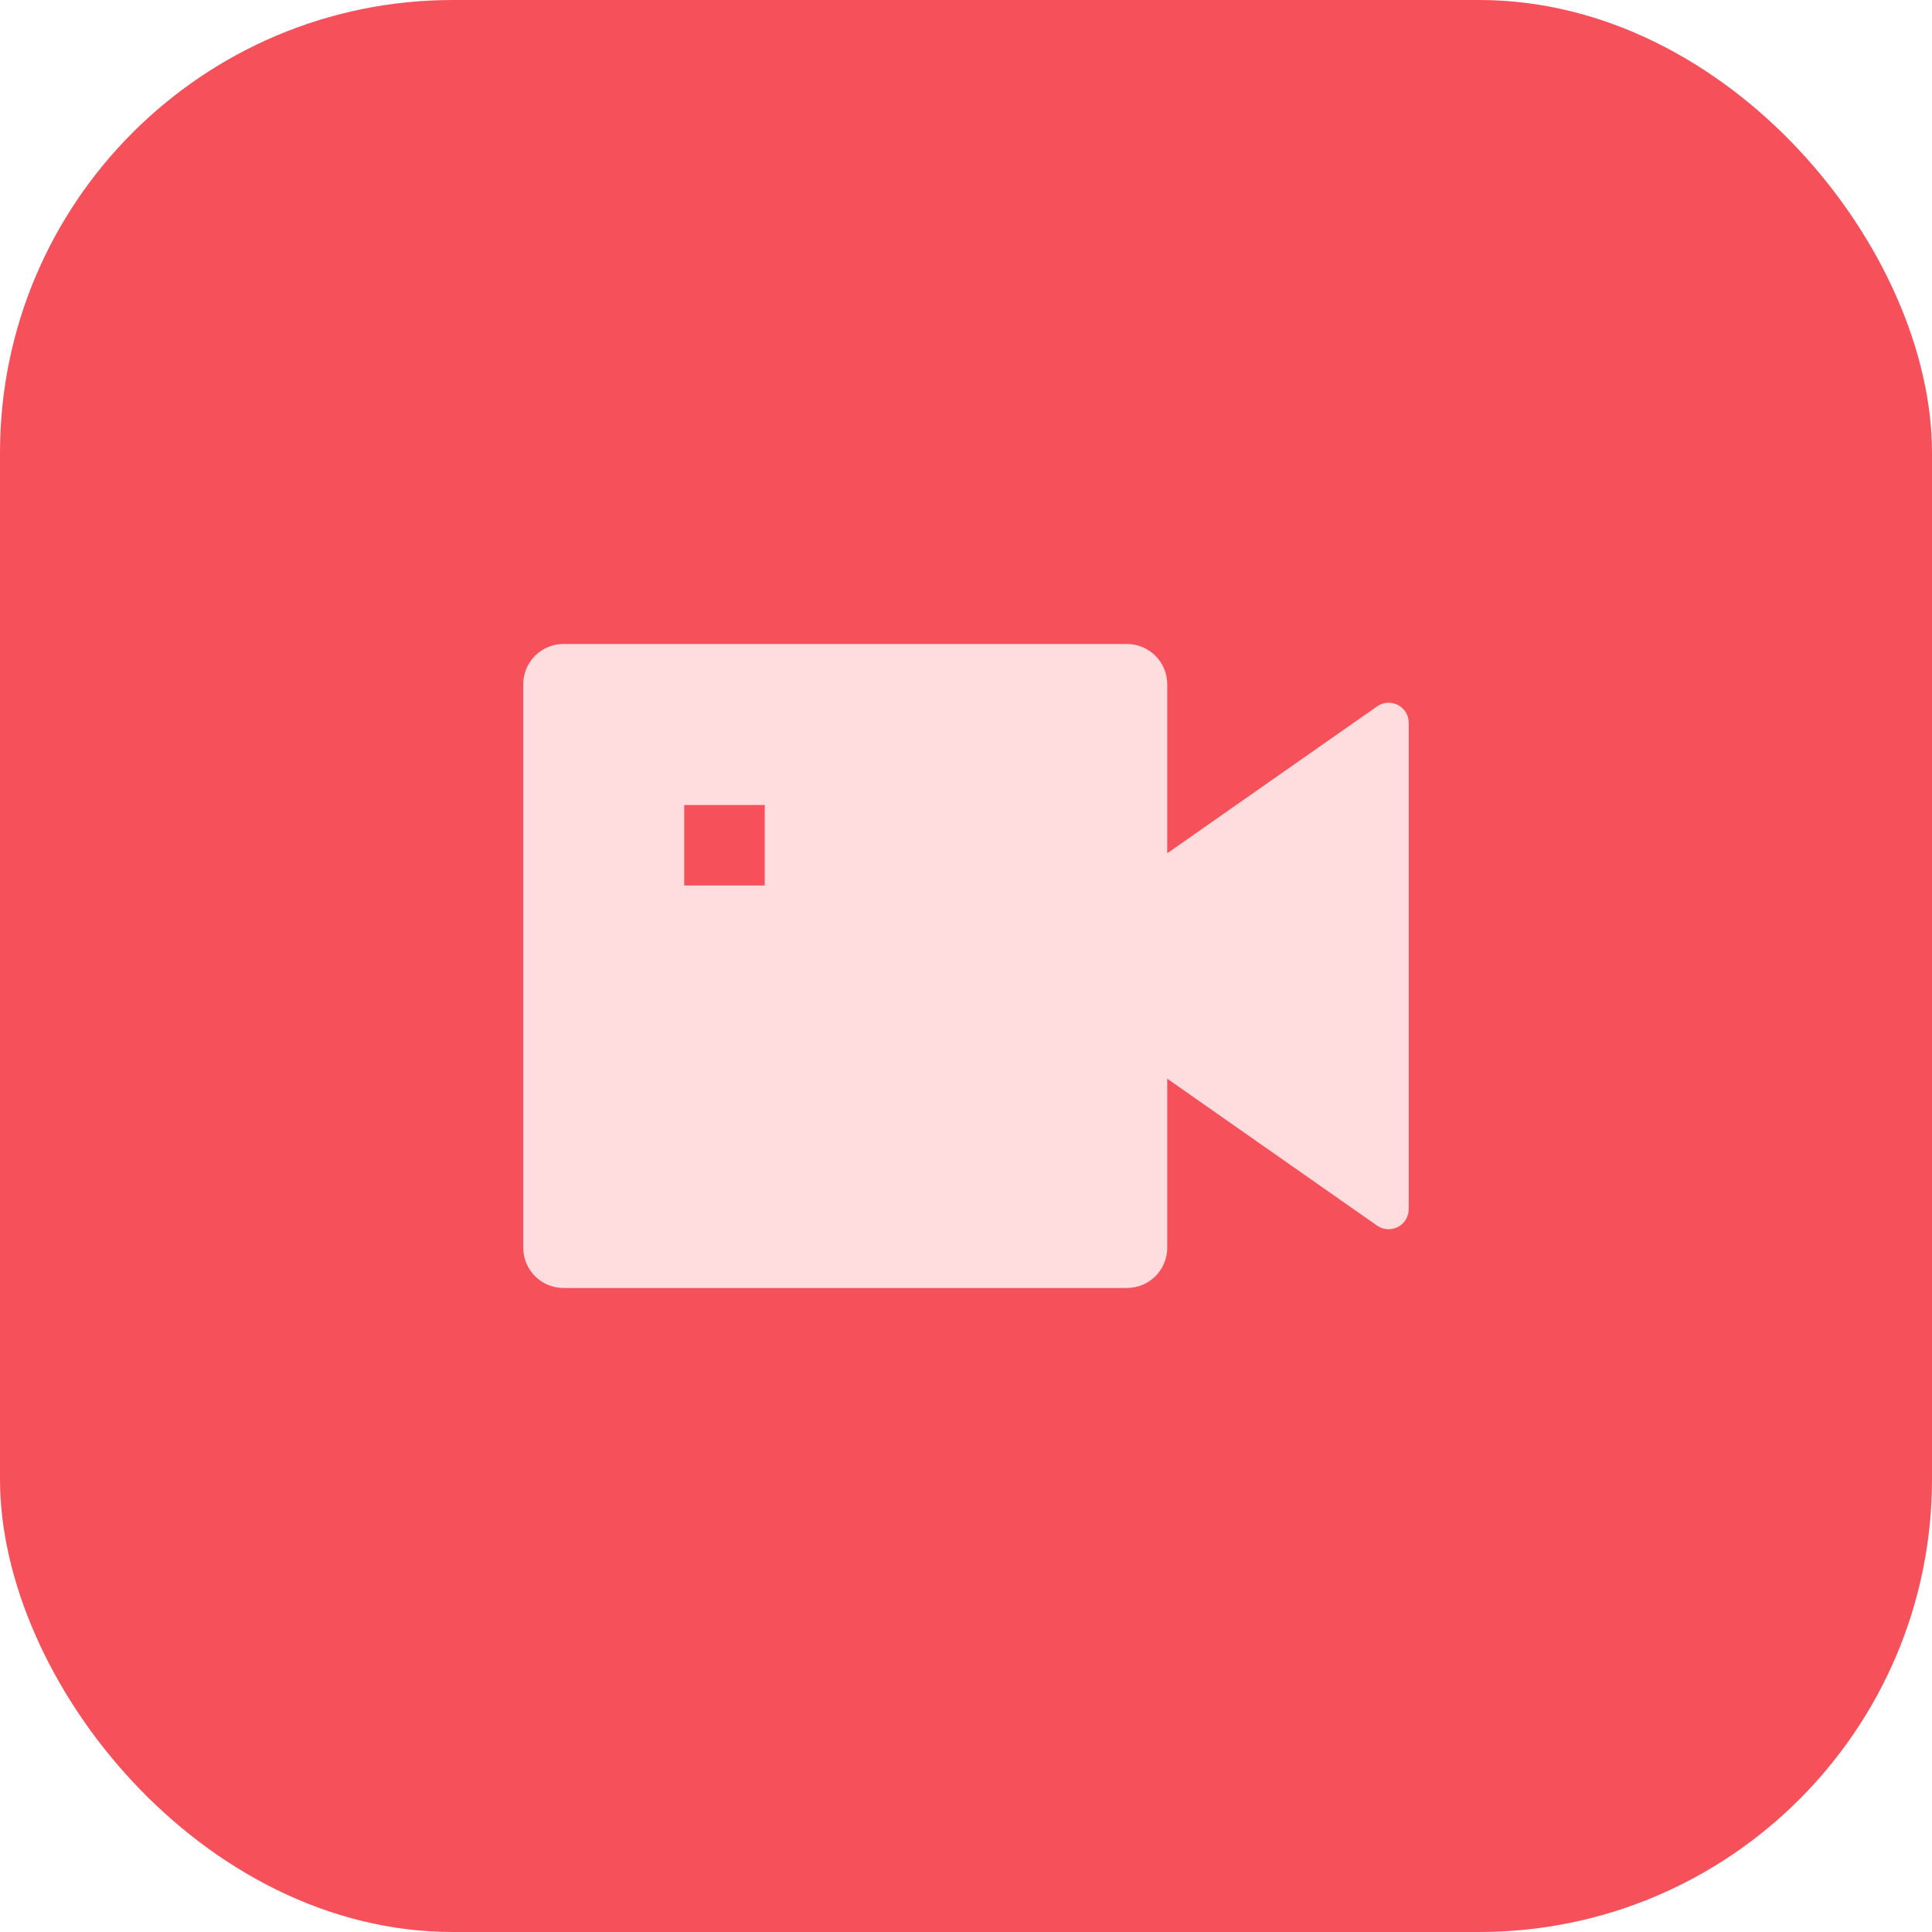
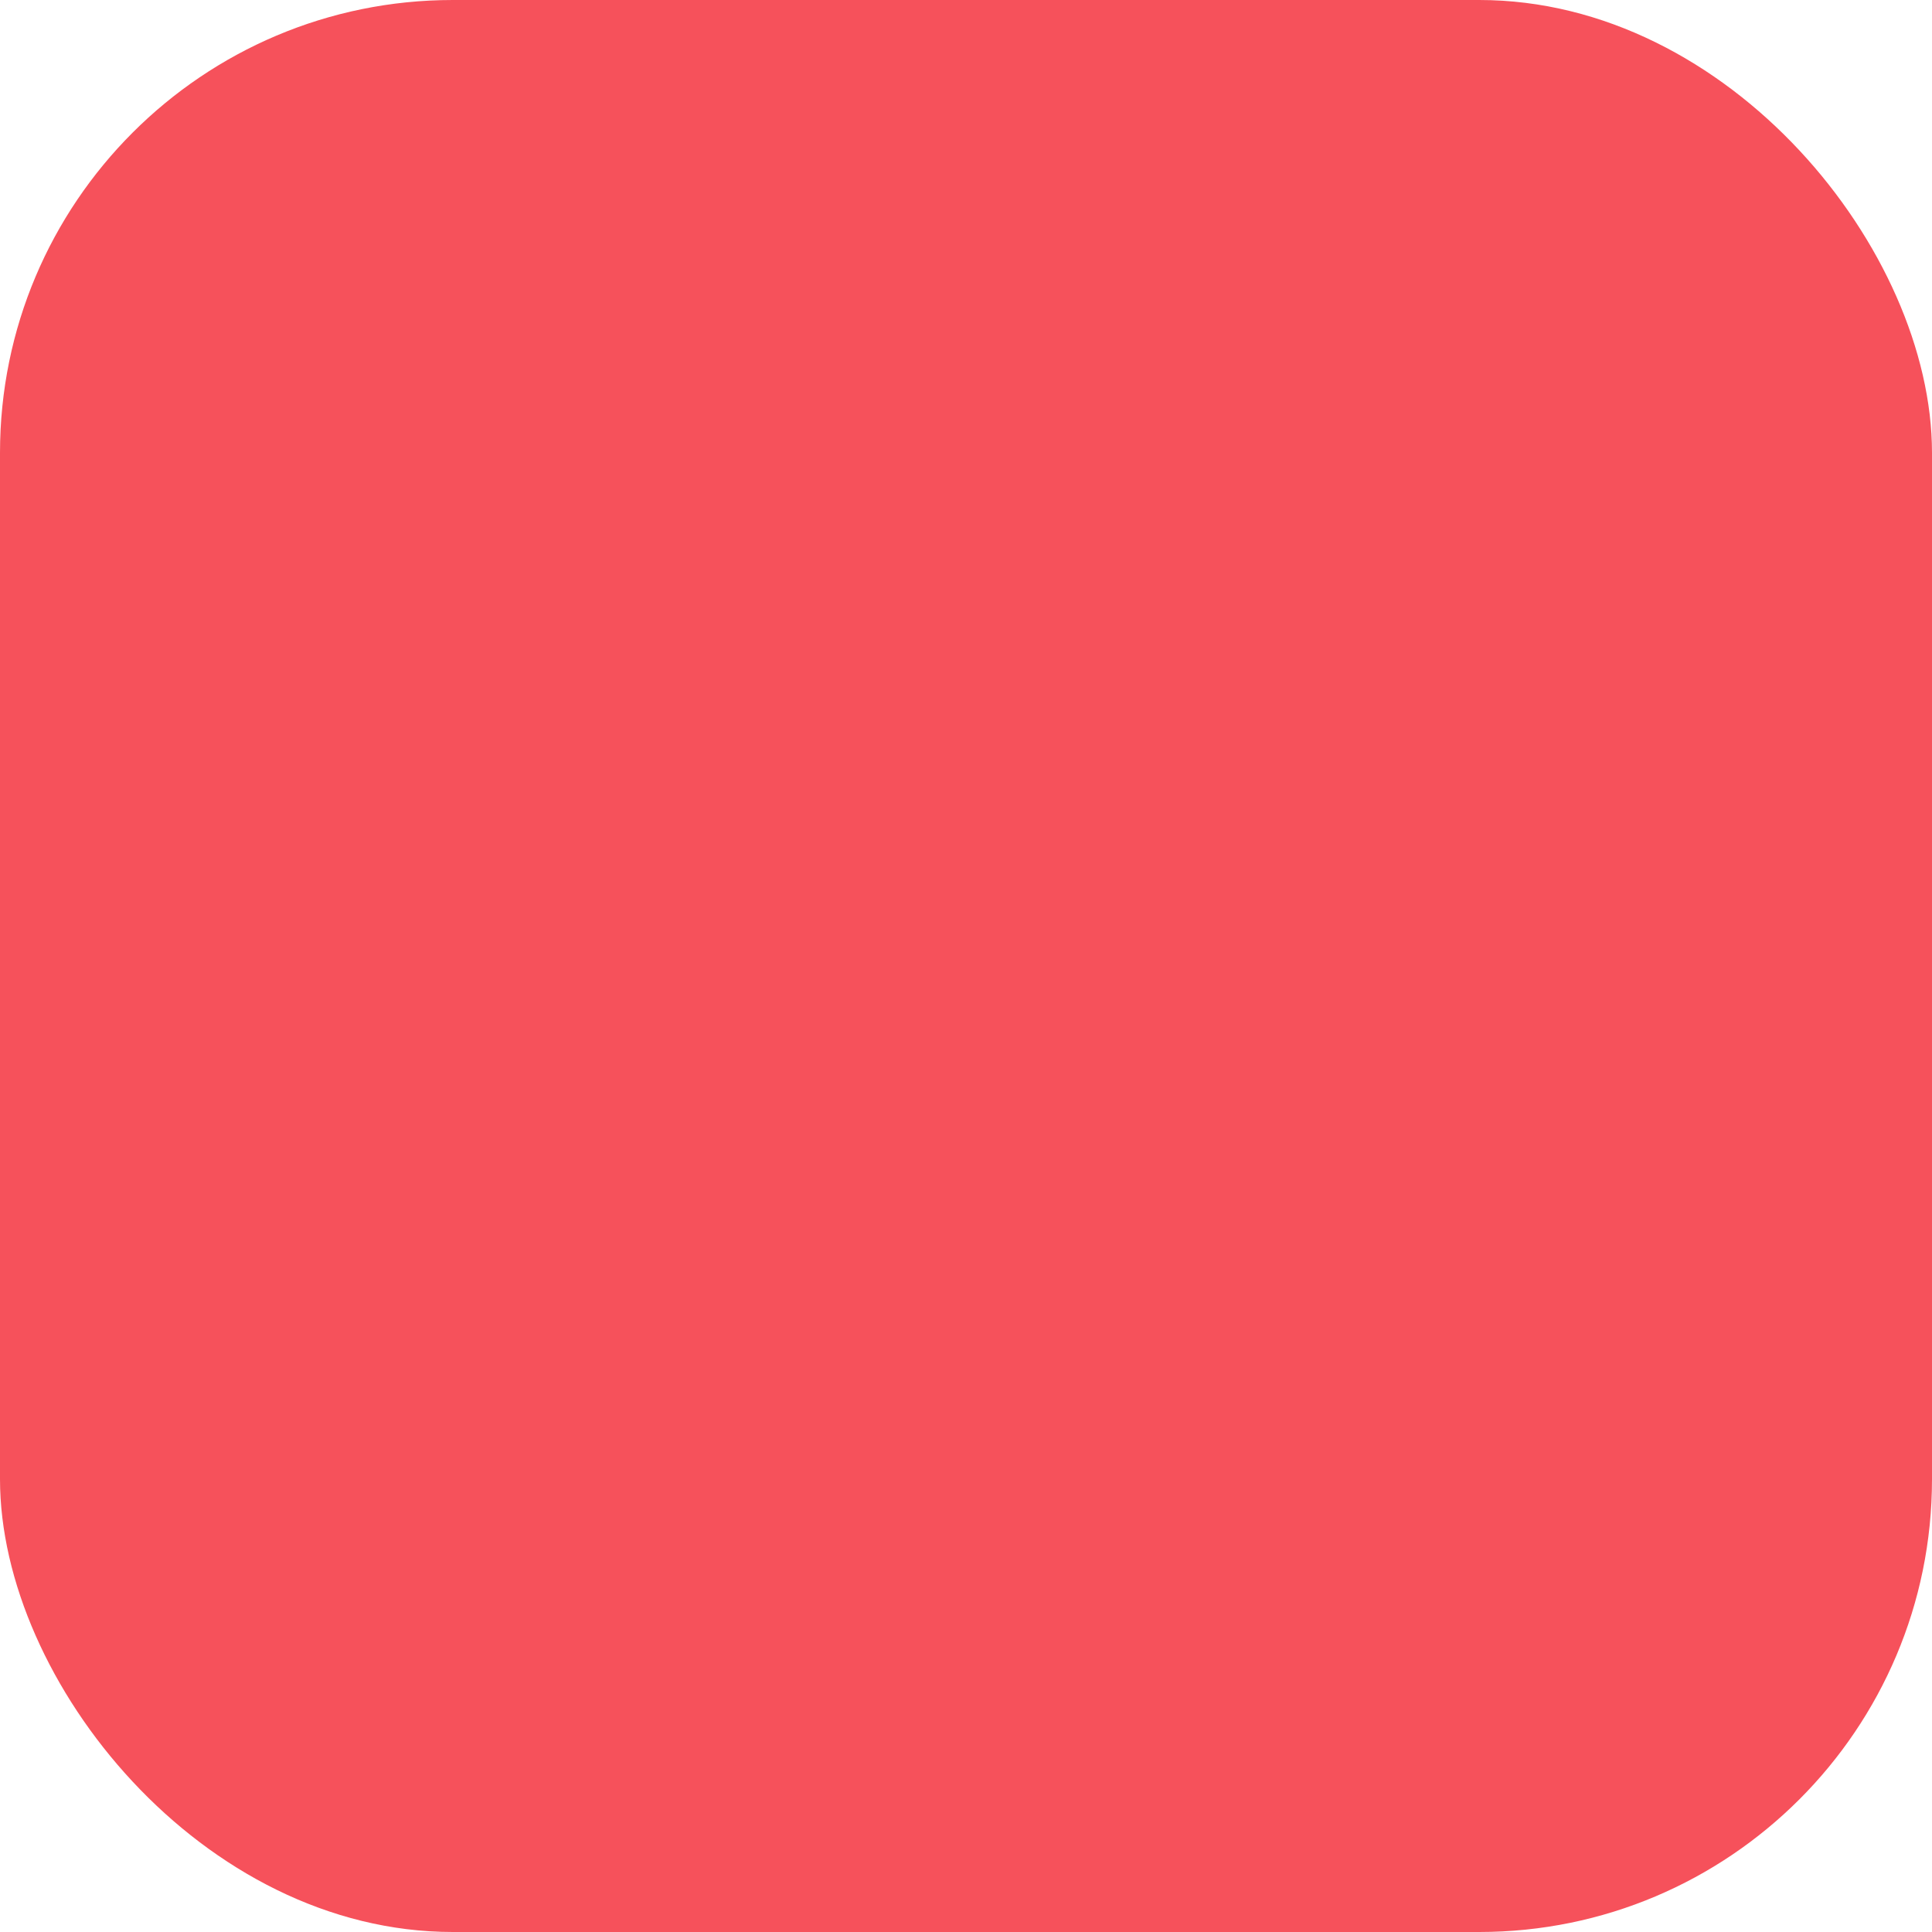
<svg xmlns="http://www.w3.org/2000/svg" width="64" height="64" viewBox="0 0 64 64" fill="none">
  <rect width="64" height="64" rx="15" fill="#F6515B" />
  <g clip-path="url(#clip0_7499_7260)">
    <path d="M38.666 28.266L45.617 23.4C45.717 23.33 45.834 23.288 45.956 23.28C46.078 23.272 46.199 23.298 46.308 23.354C46.416 23.411 46.507 23.496 46.57 23.6C46.633 23.704 46.666 23.824 46.666 23.946V40.053C46.666 40.175 46.633 40.295 46.57 40.399C46.507 40.504 46.416 40.589 46.308 40.645C46.199 40.701 46.078 40.727 45.956 40.719C45.834 40.711 45.717 40.67 45.617 40.6L38.666 35.733V41.333C38.666 41.687 38.526 42.026 38.276 42.276C38.026 42.526 37.687 42.666 37.333 42.666H18.666C18.313 42.666 17.974 42.526 17.724 42.276C17.474 42.026 17.333 41.687 17.333 41.333V22.666C17.333 22.313 17.474 21.974 17.724 21.724C17.974 21.474 18.313 21.333 18.666 21.333H37.333C37.687 21.333 38.026 21.474 38.276 21.724C38.526 21.974 38.666 22.313 38.666 22.666V28.266ZM22.666 26.666V29.333H25.333V26.666H22.666Z" fill="#FFDCDE" />
  </g>
  <defs>
    <clipPath id="clip0_7499_7260">
-       <rect width="32" height="32" fill="white" transform="translate(16 16)" />
-     </clipPath>
+       </clipPath>
  </defs>
</svg>